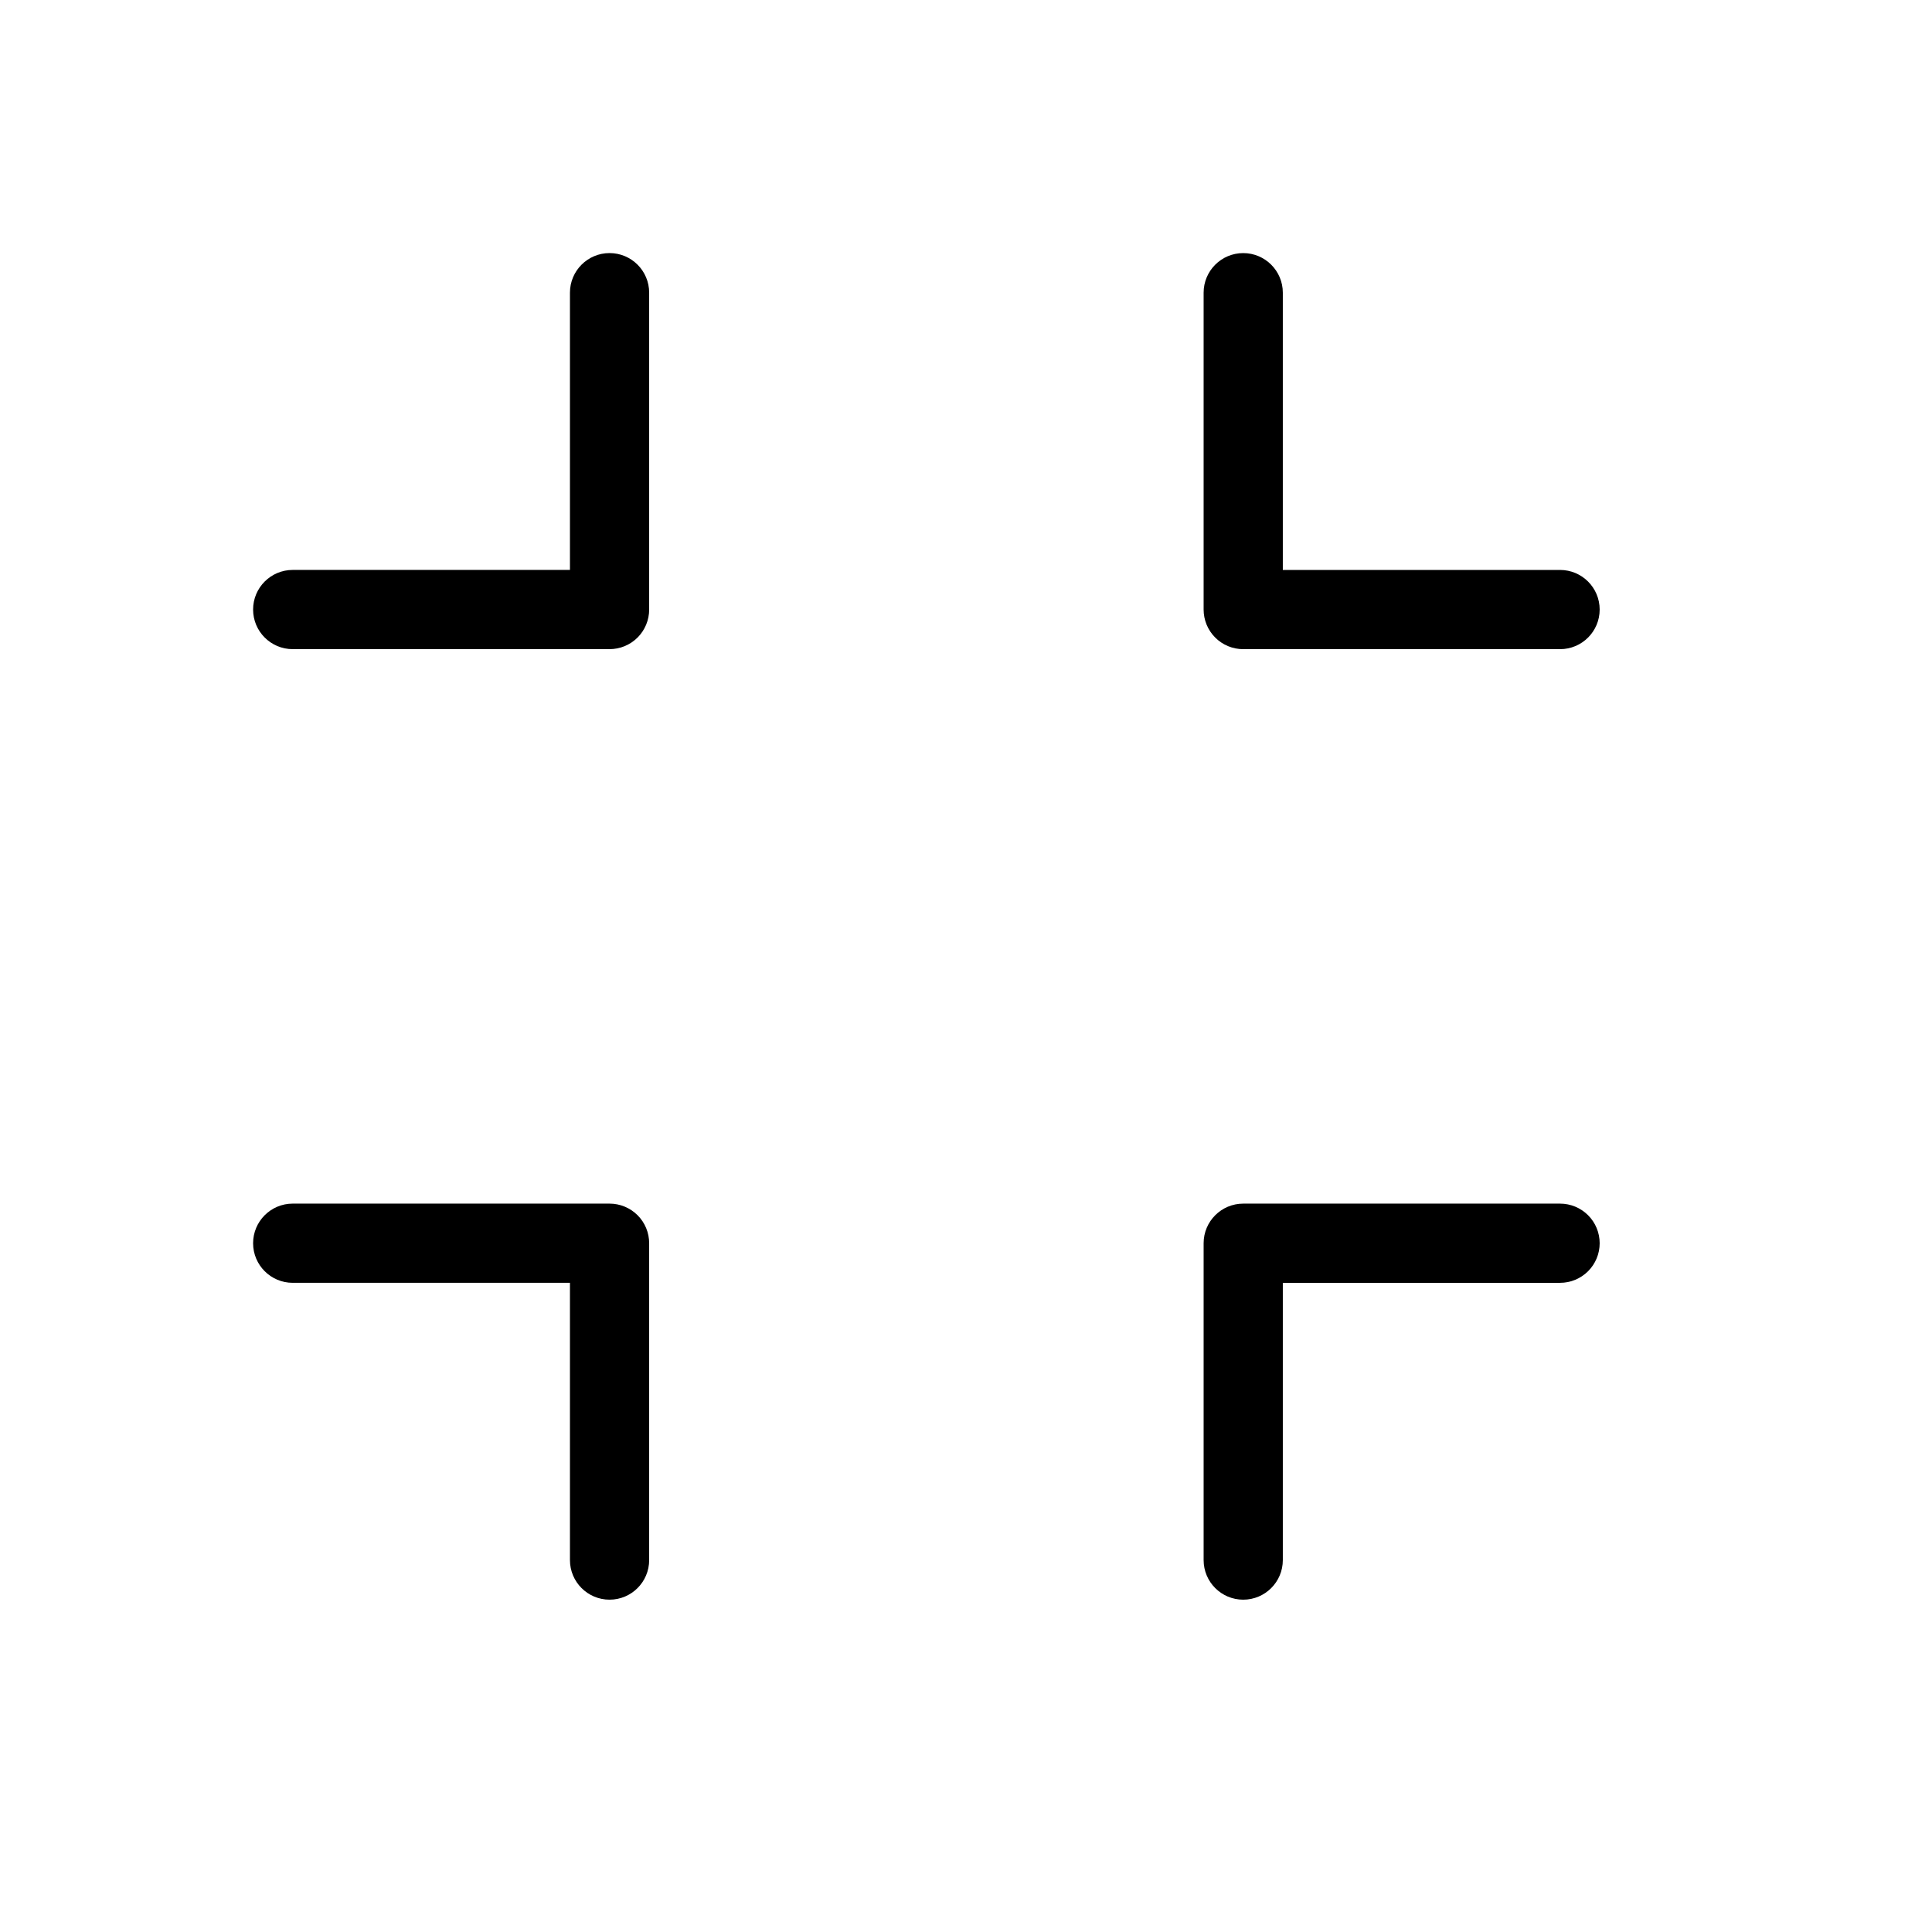
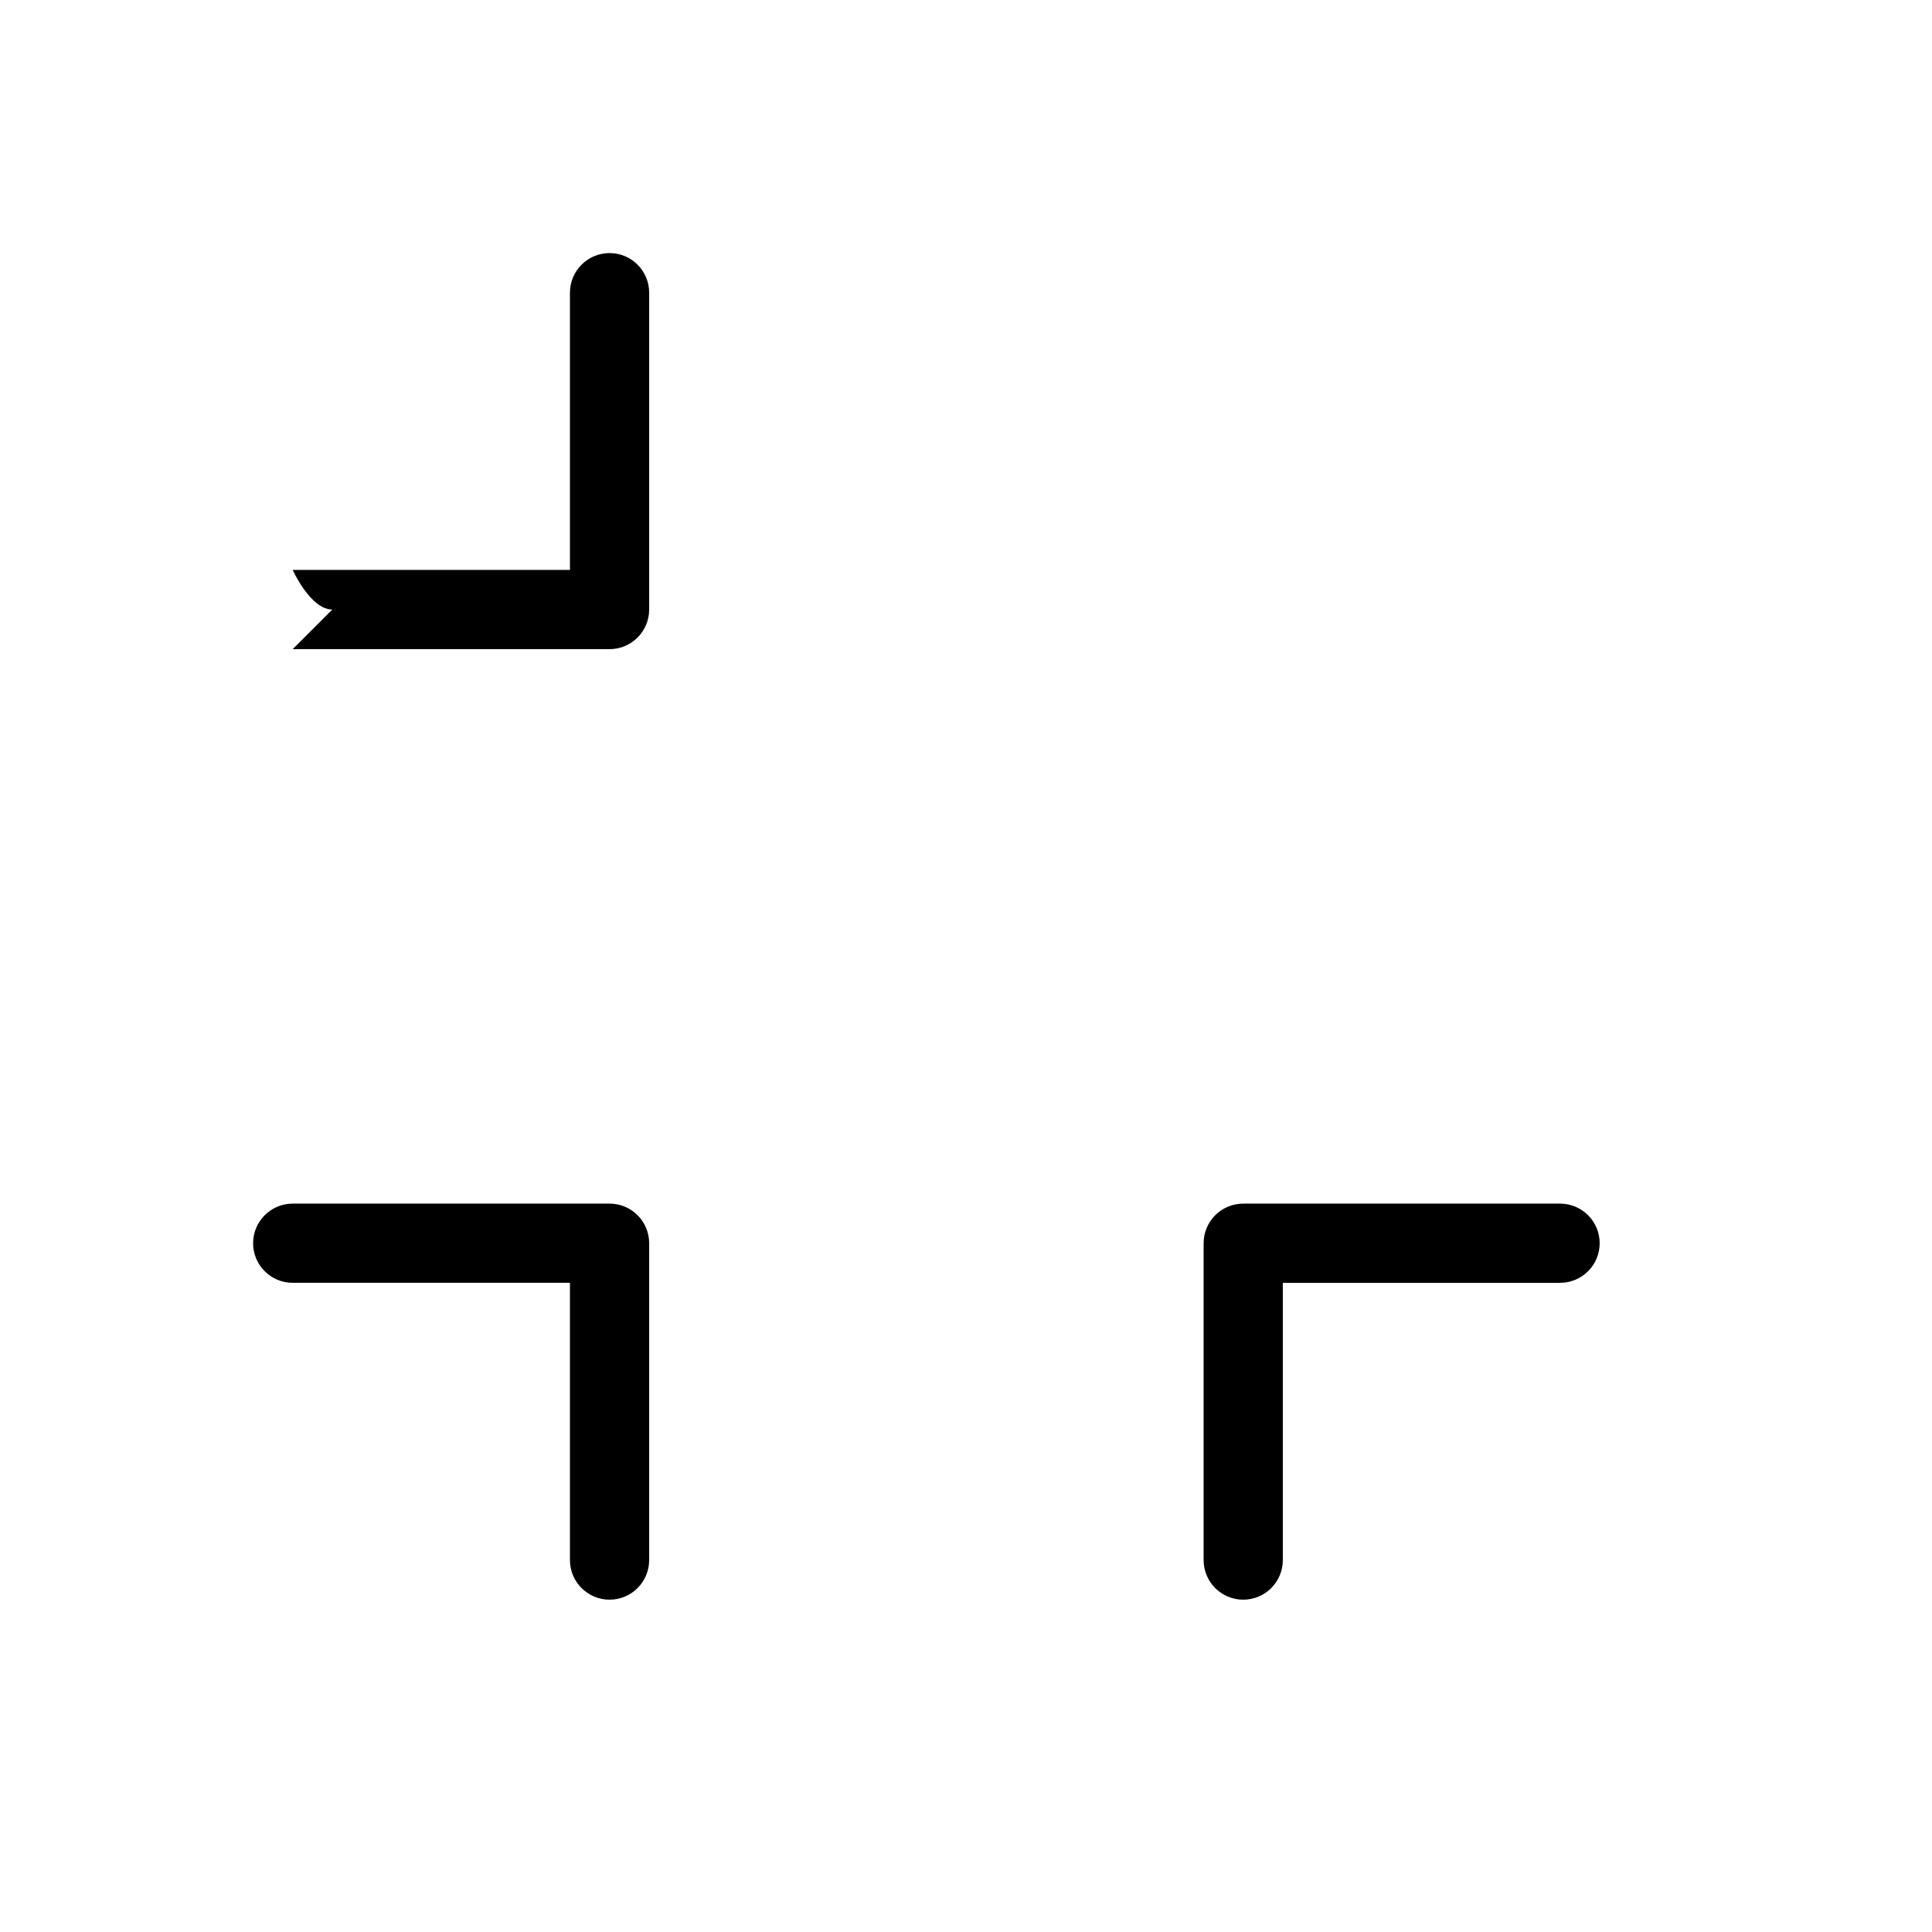
<svg xmlns="http://www.w3.org/2000/svg" fill="#000000" width="800px" height="800px" version="1.1" viewBox="144 144 512 512">
  <g>
    <path d="m221.57 483.96h73.473v73.473c0 5.797 4.699 10.496 10.496 10.496s10.496-4.699 10.496-10.496v-83.969 0.004c0-2.785-1.105-5.457-3.074-7.422-1.969-1.969-4.641-3.074-7.422-3.074h-83.969c-5.797 0-10.496 4.699-10.496 10.496 0 5.793 4.699 10.492 10.496 10.492z" />
-     <path d="m483.96 221.57c0-5.797-4.699-10.496-10.492-10.496-5.797 0-10.496 4.699-10.496 10.496v83.969c0 2.781 1.105 5.453 3.074 7.422 1.965 1.969 4.637 3.074 7.422 3.074h83.969-0.004c5.797 0 10.496-4.699 10.496-10.496s-4.699-10.496-10.496-10.496h-73.473z" />
    <path d="m567.93 473.47c0-2.785-1.105-5.457-3.074-7.422-1.969-1.969-4.637-3.074-7.422-3.074h-83.969 0.004c-5.797 0-10.496 4.699-10.496 10.496v83.969-0.004c0 5.797 4.699 10.496 10.496 10.496 5.793 0 10.492-4.699 10.492-10.496v-73.473h73.473c2.785 0 5.453-1.105 7.422-3.074 1.969-1.965 3.074-4.637 3.074-7.418z" />
-     <path d="m221.57 316.03h83.969c2.781 0 5.453-1.105 7.422-3.074s3.074-4.641 3.074-7.422v-83.969c0-5.797-4.699-10.496-10.496-10.496s-10.496 4.699-10.496 10.496v73.473h-73.473c-5.797 0-10.496 4.699-10.496 10.496s4.699 10.496 10.496 10.496z" />
+     <path d="m221.57 316.03h83.969c2.781 0 5.453-1.105 7.422-3.074s3.074-4.641 3.074-7.422v-83.969c0-5.797-4.699-10.496-10.496-10.496s-10.496 4.699-10.496 10.496v73.473h-73.473s4.699 10.496 10.496 10.496z" />
  </g>
</svg>